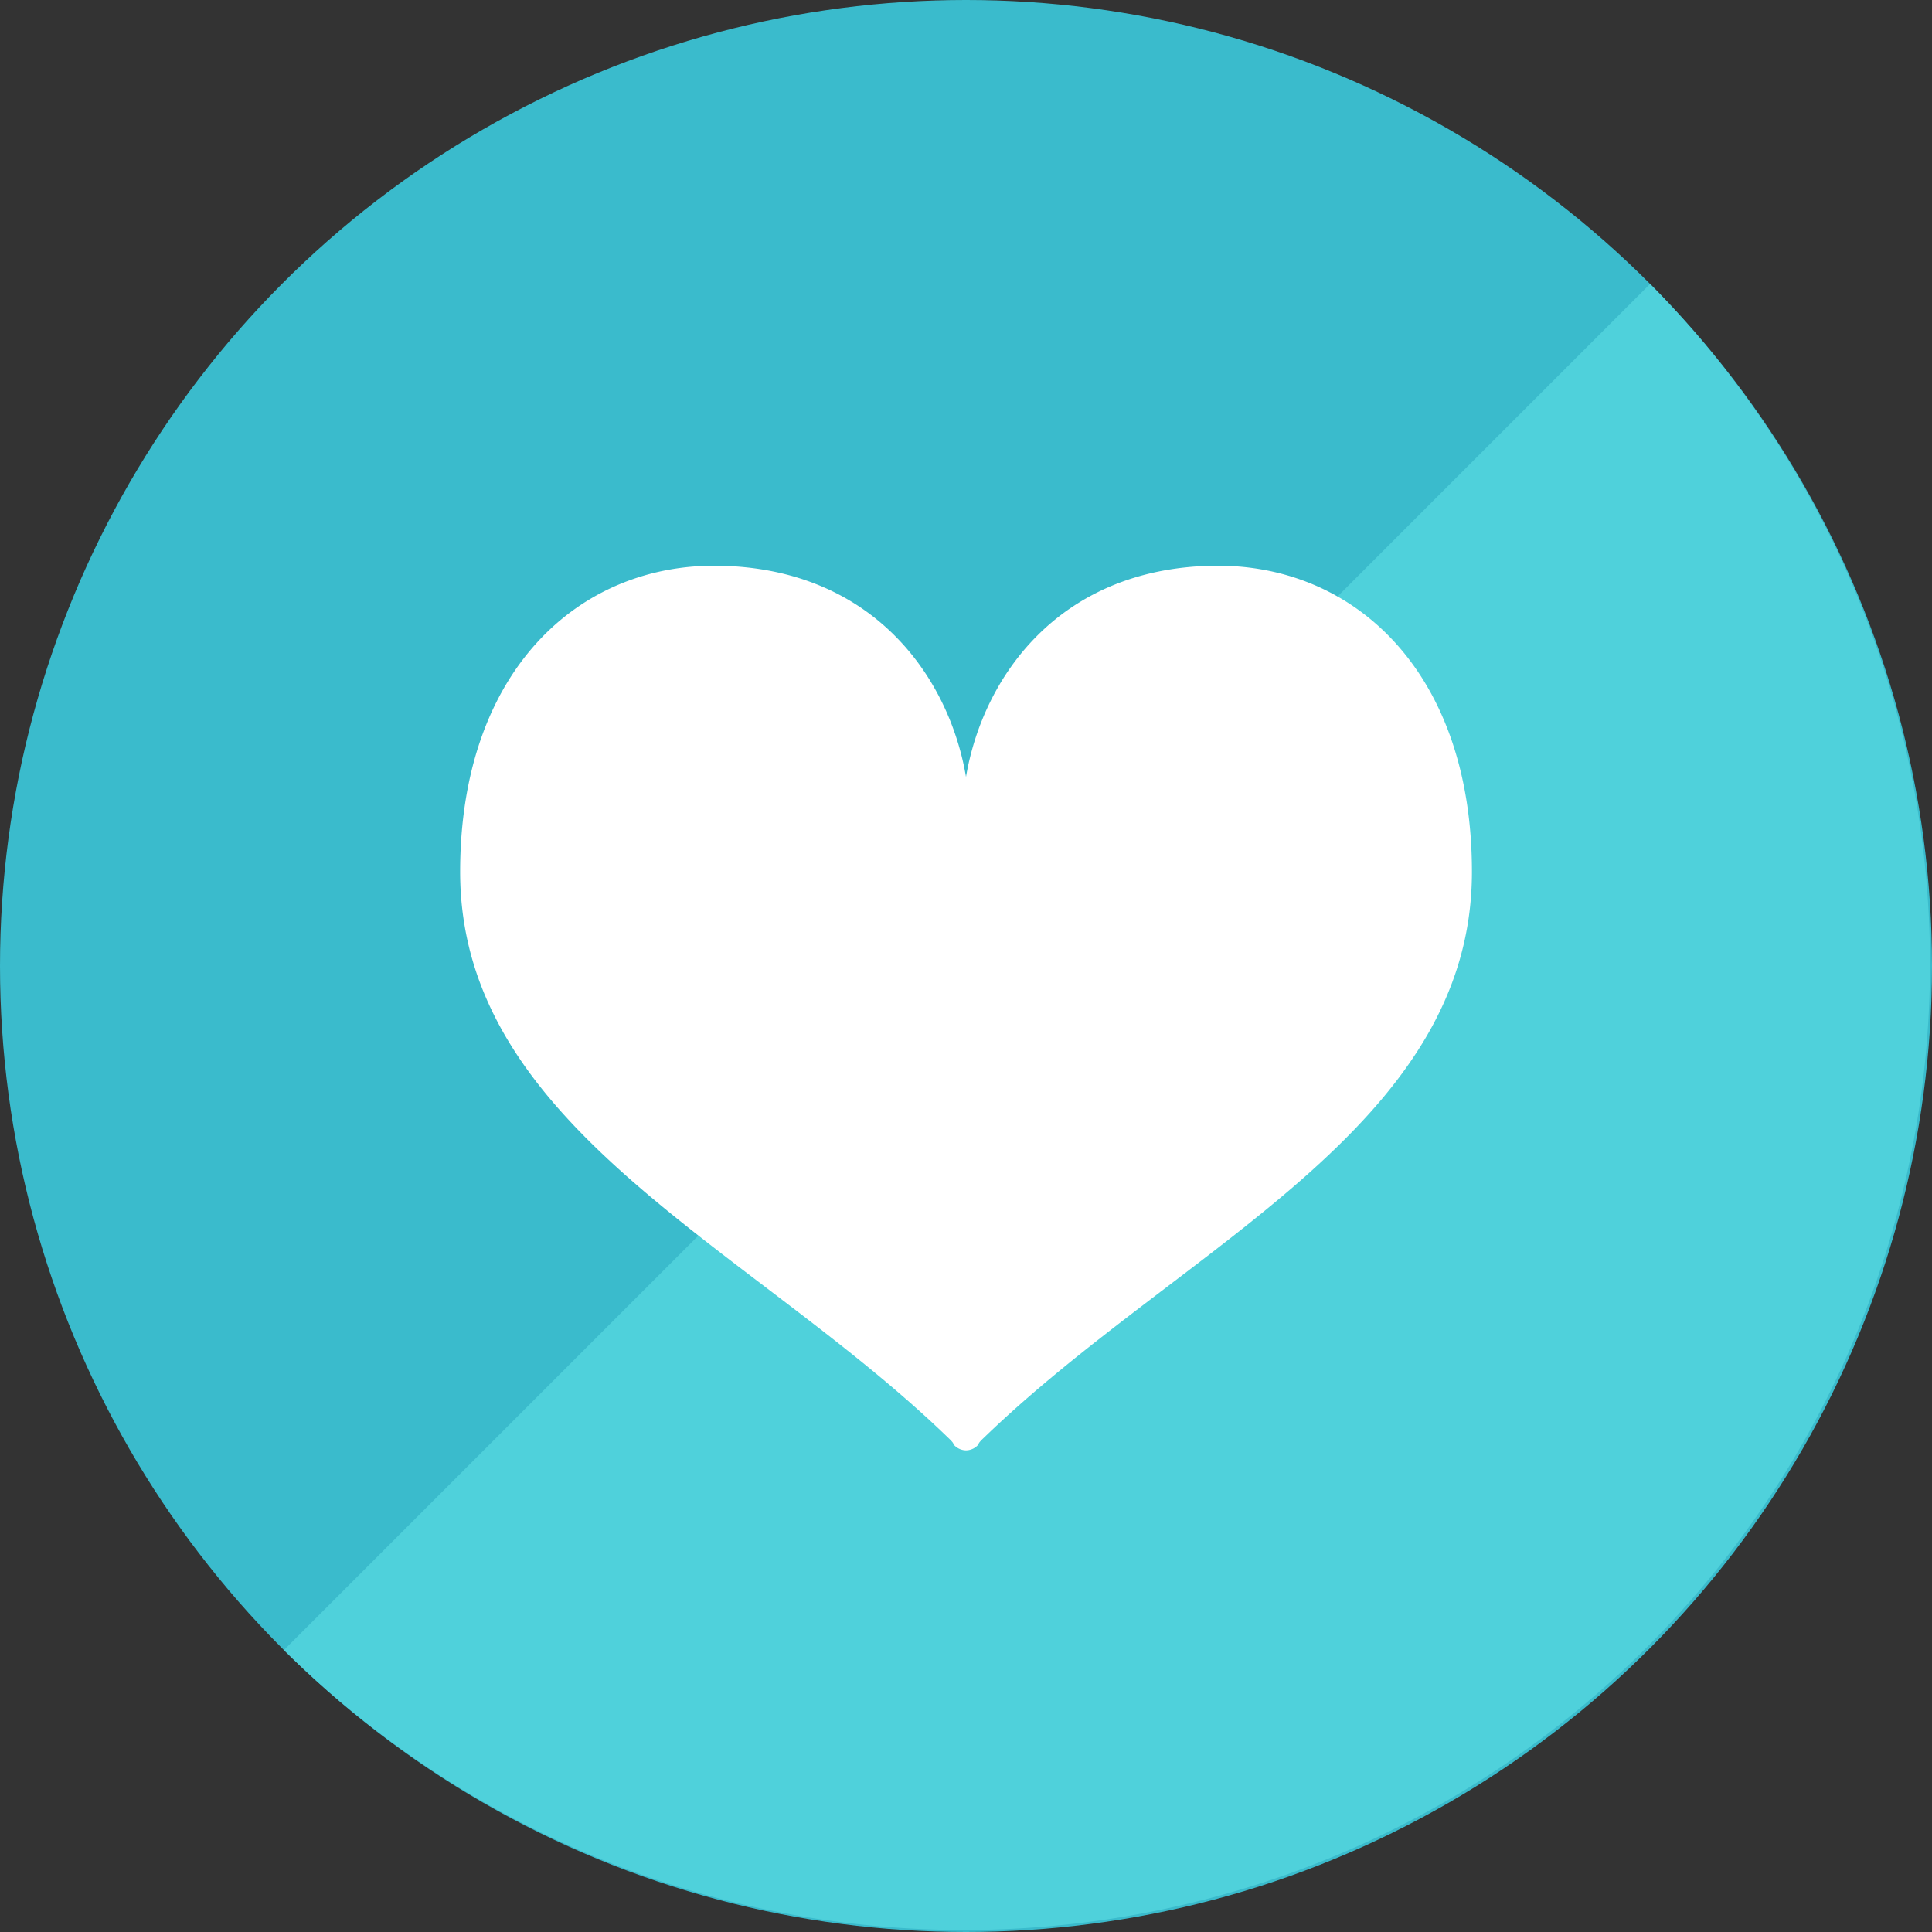
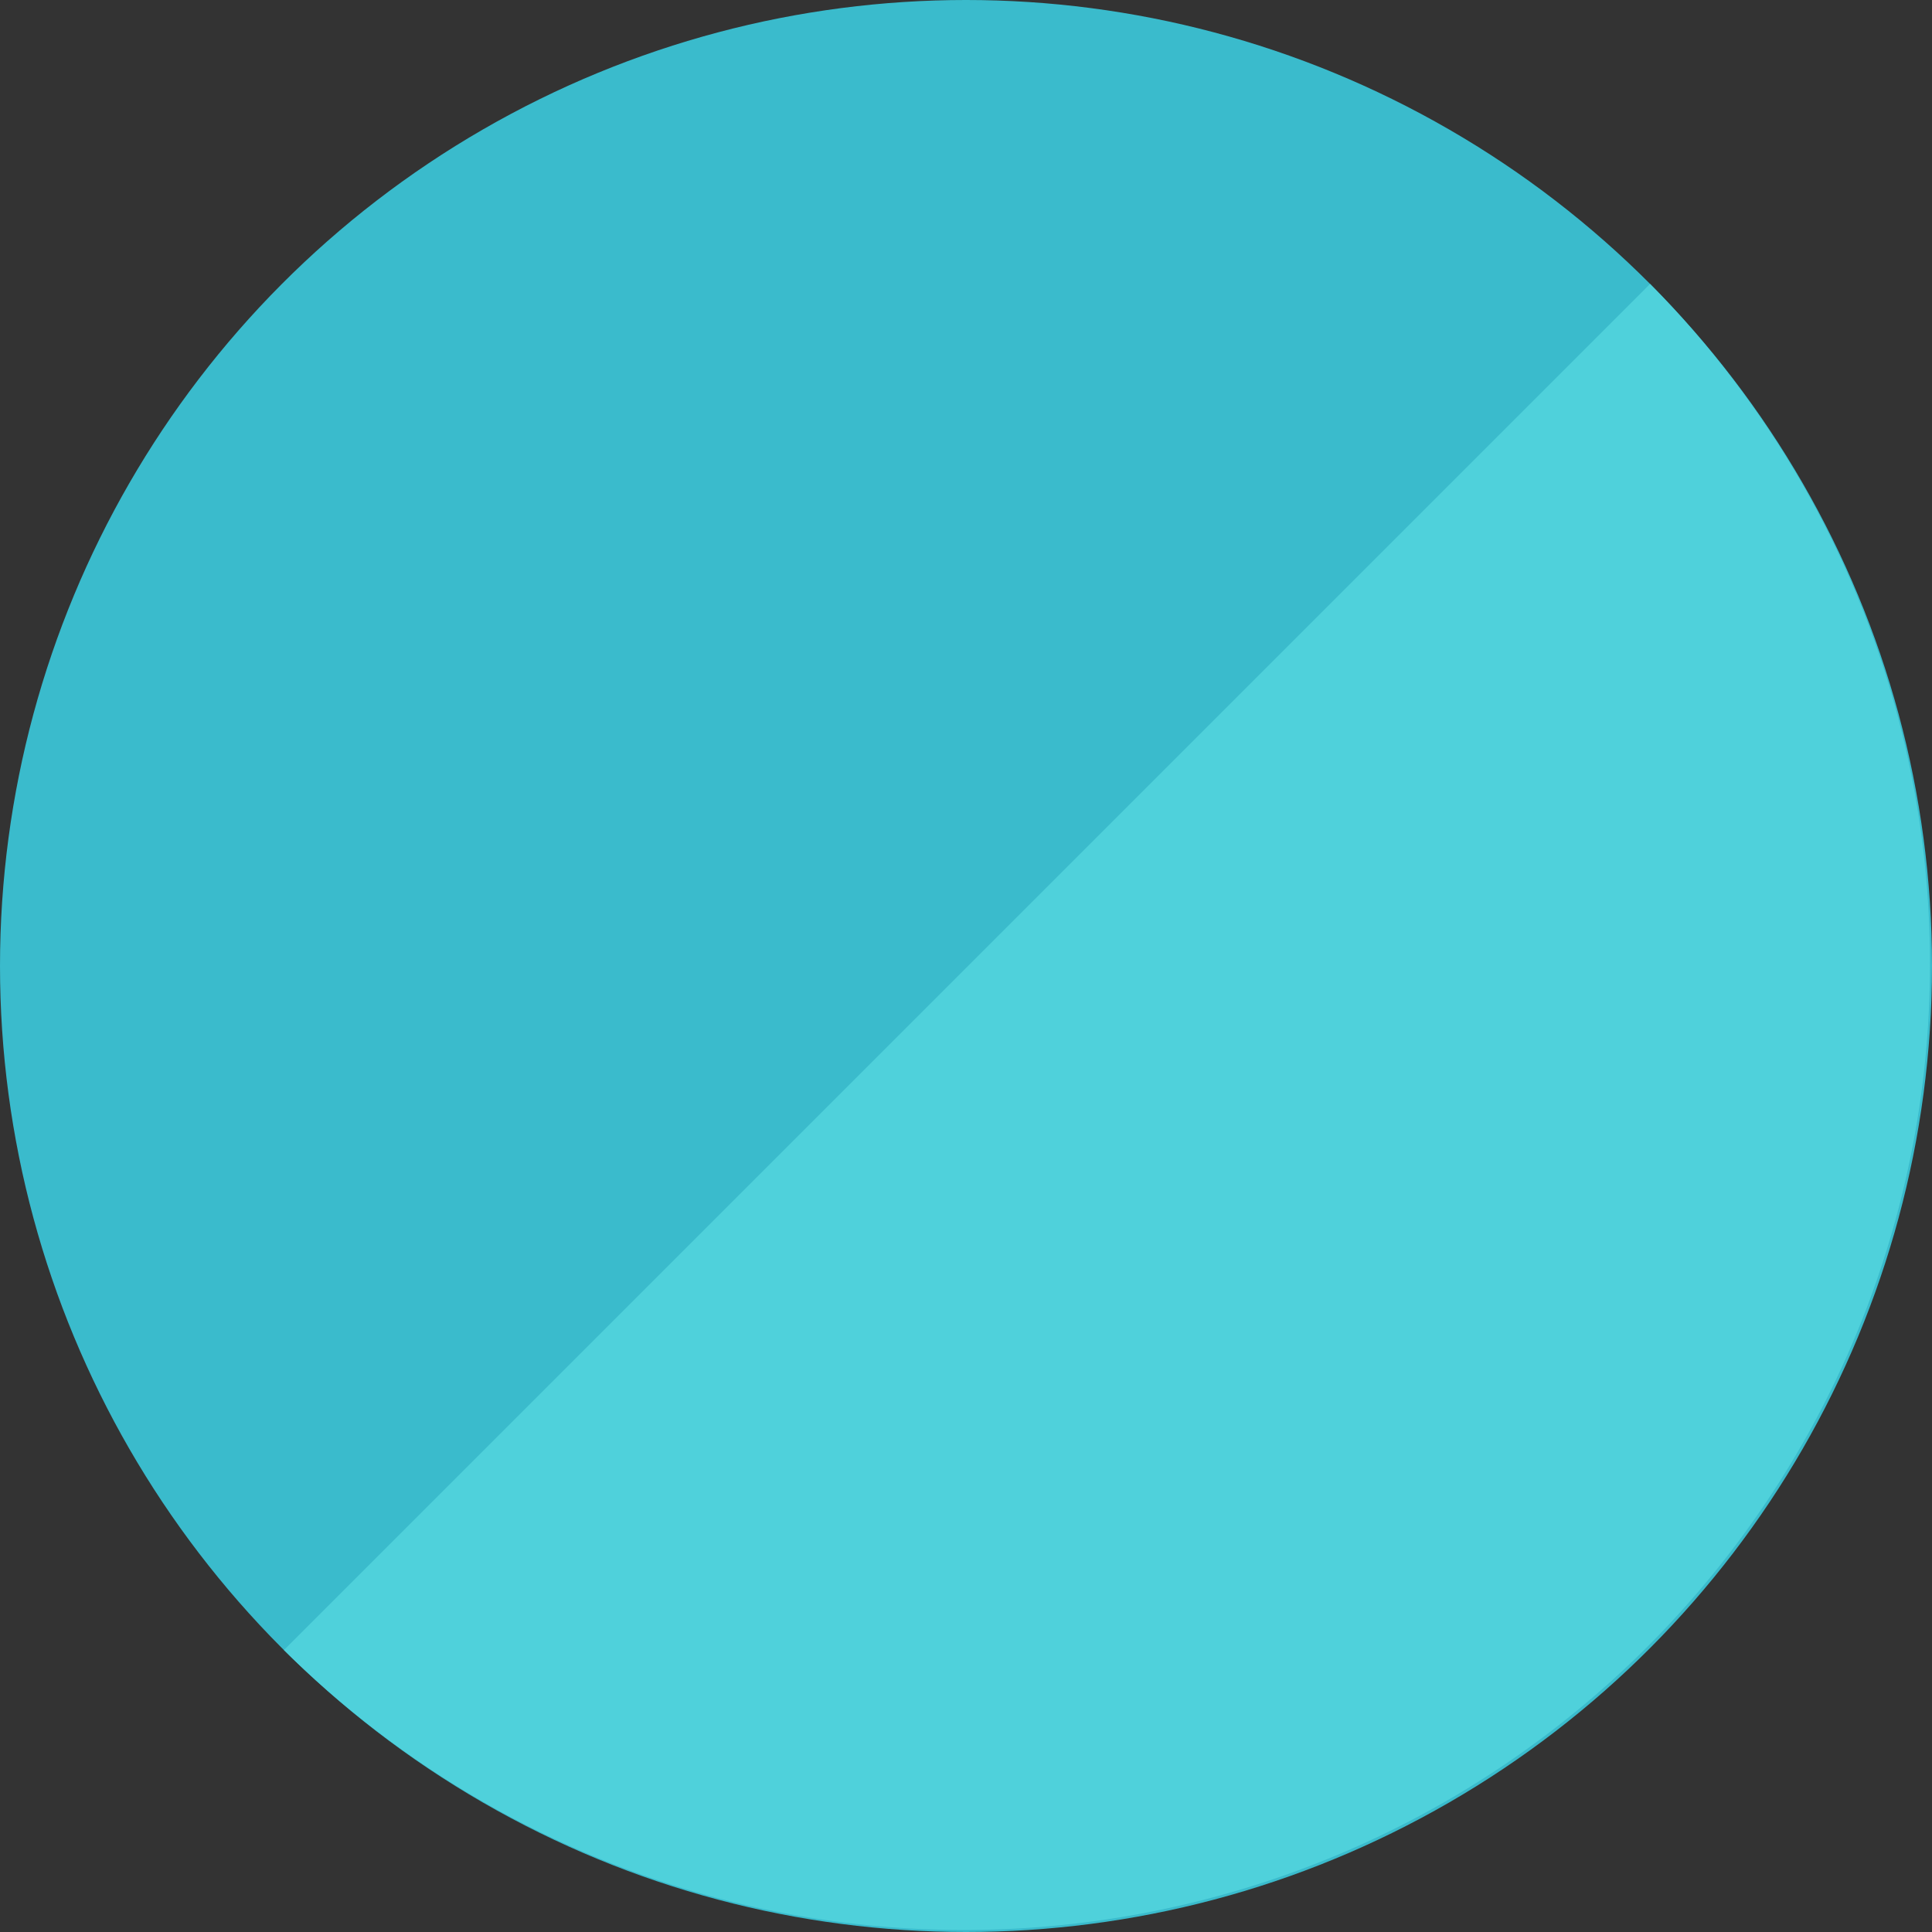
<svg xmlns="http://www.w3.org/2000/svg" id="レイヤー_1" data-name="レイヤー 1" viewBox="0 0 300 300">
  <rect x="0" y="0" width="300" height="300" fill="#333333" stroke="none" />
  <defs>
    <style>.cls-1{fill:#3abbcc;}.cls-2{fill:#4fd1db;}.cls-3{fill:#fff;}</style>
  </defs>
  <circle class="cls-1" cx="150" cy="150" r="150" />
  <path class="cls-2" d="M256.22,44.09,44.09,256.22A150,150,0,0,0,256.22,44.09Z" />
-   <path class="cls-3" d="M188.25,87.85c-23.94.46-35.65,17.4-38.25,32.79-2.6-15.39-14.31-32.33-38.24-32.79-22.06-.43-40.31,16.55-40.31,47.52,0,39.77,45,58.14,75.74,87.84,1.07,1,.81,1,.81,1a2.6,2.6,0,0,0,2,1h0a2.57,2.57,0,0,0,2-1s-.25,0,.82-1c30.76-29.7,75.74-48.07,75.74-87.84C228.56,104.4,210.31,87.42,188.25,87.85Z" />
</svg>